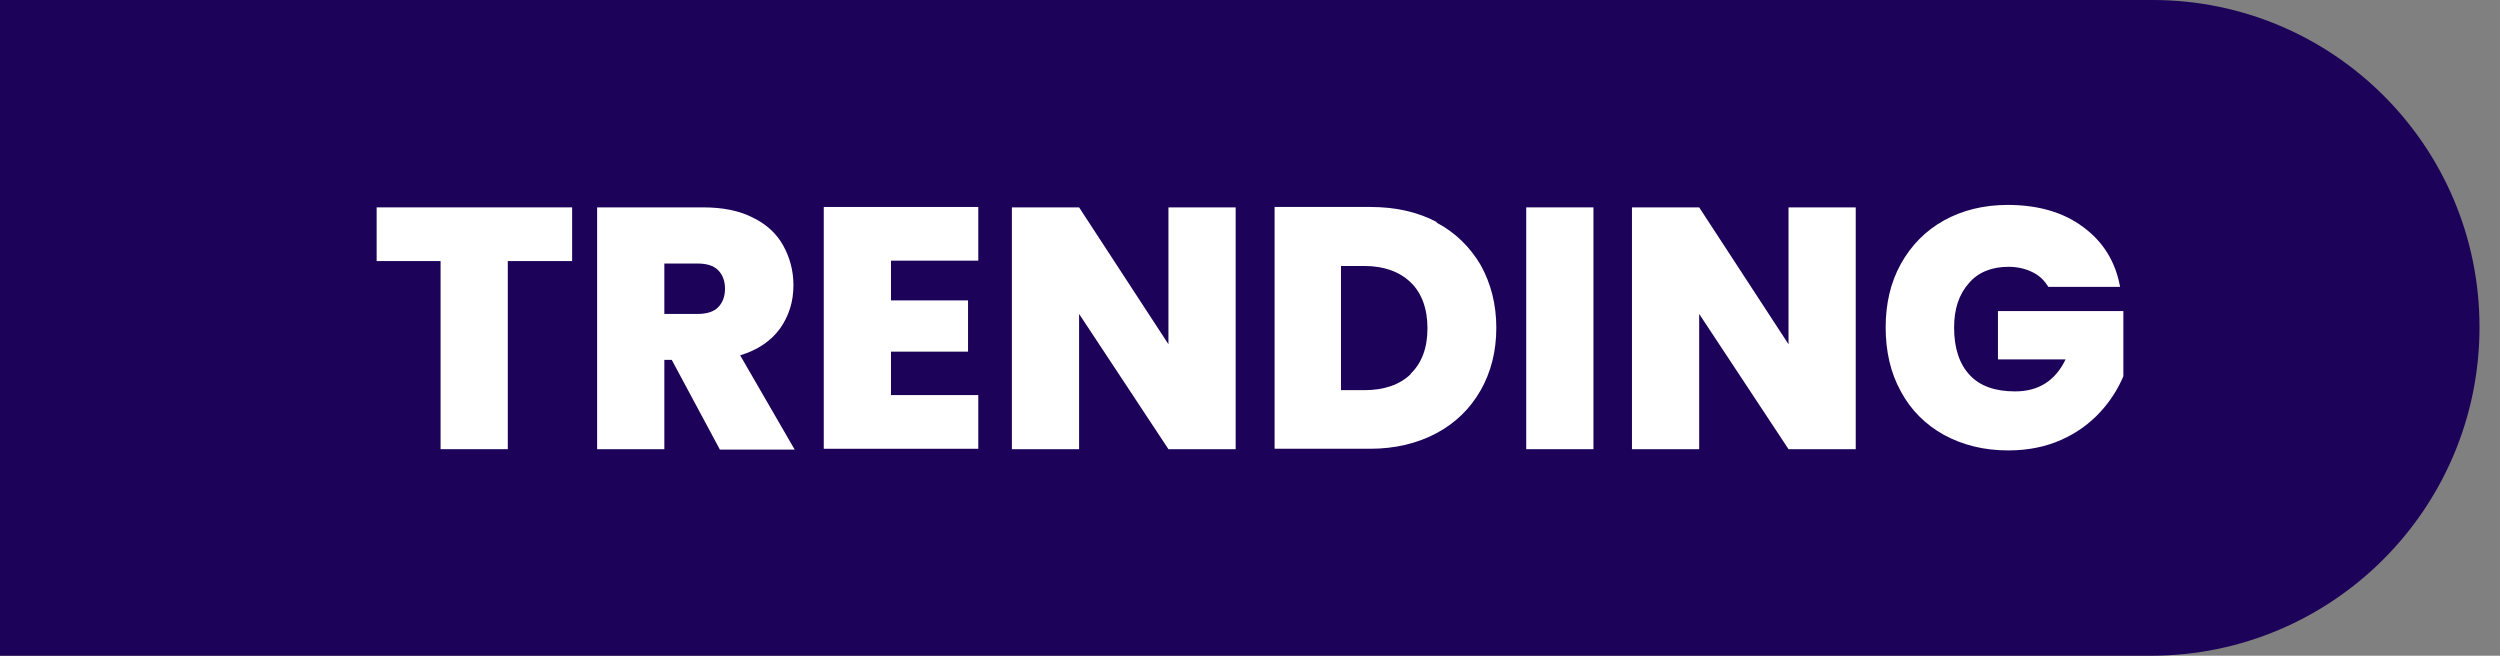
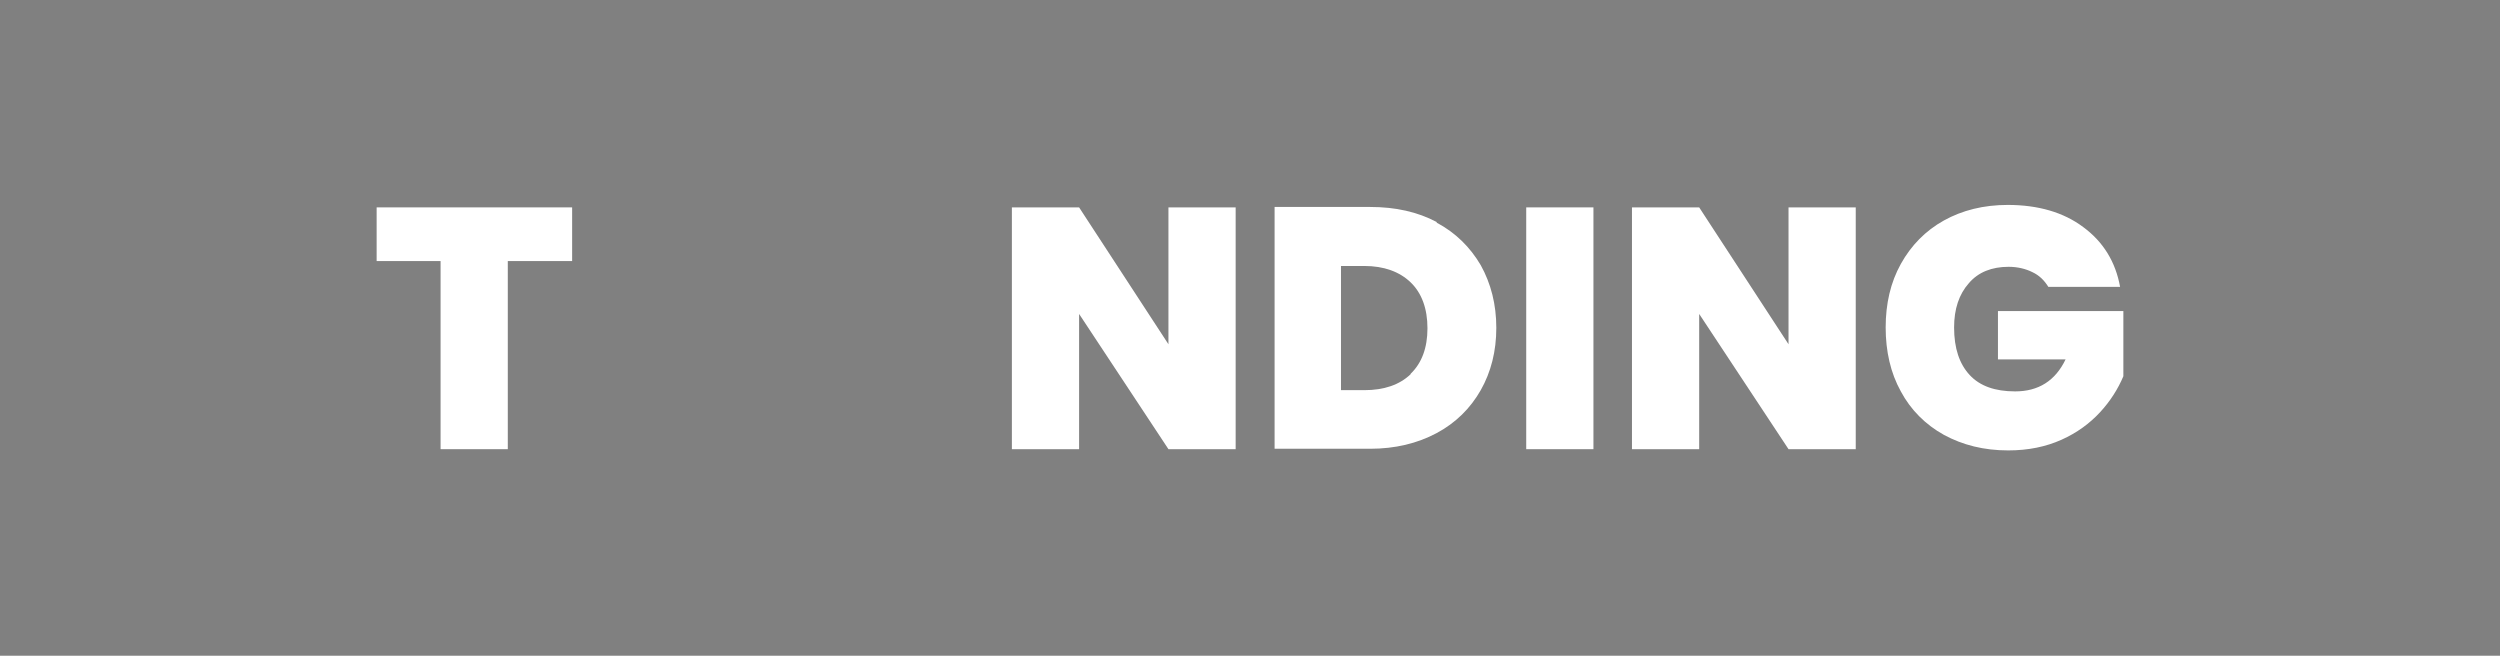
<svg xmlns="http://www.w3.org/2000/svg" id="Layer_1" data-name="Layer 1" viewBox="0 0 61 16">
  <rect x="0" y="0" width="61" height="16" fill="#808080" stroke="none" />
-   <path d="M52.48,16H-.5S-.5,0-.5,0h53.02c4.41,0,7.98,3.57,7.98,7.98h0c0,4.43-3.59,8.02-8.02,8.02Z" fill="#1c0259" />
  <g>
    <path d="M13.96,5.06v1.31h-1.57v4.59h-1.64v-4.59h-1.56v-1.31h4.77Z" fill="#fff" />
-     <path d="M17.56,10.96l-1.17-2.18h-.18v2.18h-1.64v-5.9h2.59c.47,0,.88.08,1.21.25.33.16.58.39.74.68s.25.61.25.97c0,.4-.11.75-.33,1.06-.22.3-.54.52-.97.65l1.33,2.3h-1.83ZM16.21,7.66h.81c.22,0,.39-.05.5-.16s.17-.26.17-.46c0-.19-.06-.34-.17-.45-.11-.11-.28-.16-.5-.16h-.81v1.23Z" fill="#fff" />
-     <path d="M21.74,6.37v.96h1.88v1.25h-1.88v1.06h2.13v1.31h-3.77v-5.9h3.77v1.31h-2.13Z" fill="#fff" />
    <path d="M30.15,10.96h-1.64l-2.18-3.3v3.3h-1.64v-5.9h1.64l2.18,3.34v-3.34h1.64v5.9Z" fill="#fff" />
    <path d="M35.05,5.43c.47.25.82.6,1.08,1.04.25.45.38.96.38,1.53s-.13,1.08-.38,1.52-.61.8-1.08,1.05c-.47.25-1.01.38-1.62.38h-2.33v-5.9h2.33c.62,0,1.16.12,1.63.37ZM34.42,9.12c.27-.26.41-.63.41-1.11s-.14-.86-.41-1.12-.65-.4-1.13-.4h-.57v3.03h.57c.48,0,.86-.13,1.13-.39Z" fill="#fff" />
    <path d="M38.88,5.06v5.9h-1.64v-5.9h1.64Z" fill="#fff" />
    <path d="M45.28,10.96h-1.64l-2.18-3.3v3.3h-1.64v-5.9h1.64l2.18,3.34v-3.34h1.64v5.9Z" fill="#fff" />
    <path d="M49.98,7c-.1-.16-.22-.28-.39-.36-.16-.08-.36-.13-.58-.13-.41,0-.74.13-.97.4-.24.27-.36.63-.36,1.08,0,.51.13.89.38,1.16.25.27.62.4,1.11.4.57,0,.98-.26,1.23-.78h-1.65v-1.18h3.06v1.59c-.13.31-.32.61-.57.88-.25.27-.56.5-.94.67s-.81.26-1.3.26c-.59,0-1.11-.13-1.57-.38-.45-.25-.81-.61-1.05-1.06-.25-.45-.37-.98-.37-1.56s.12-1.1.37-1.55c.25-.45.6-.81,1.05-1.06.45-.25.97-.38,1.56-.38.74,0,1.36.18,1.84.54.49.36.79.85.9,1.46h-1.77Z" fill="#fff" />
  </g>
</svg>